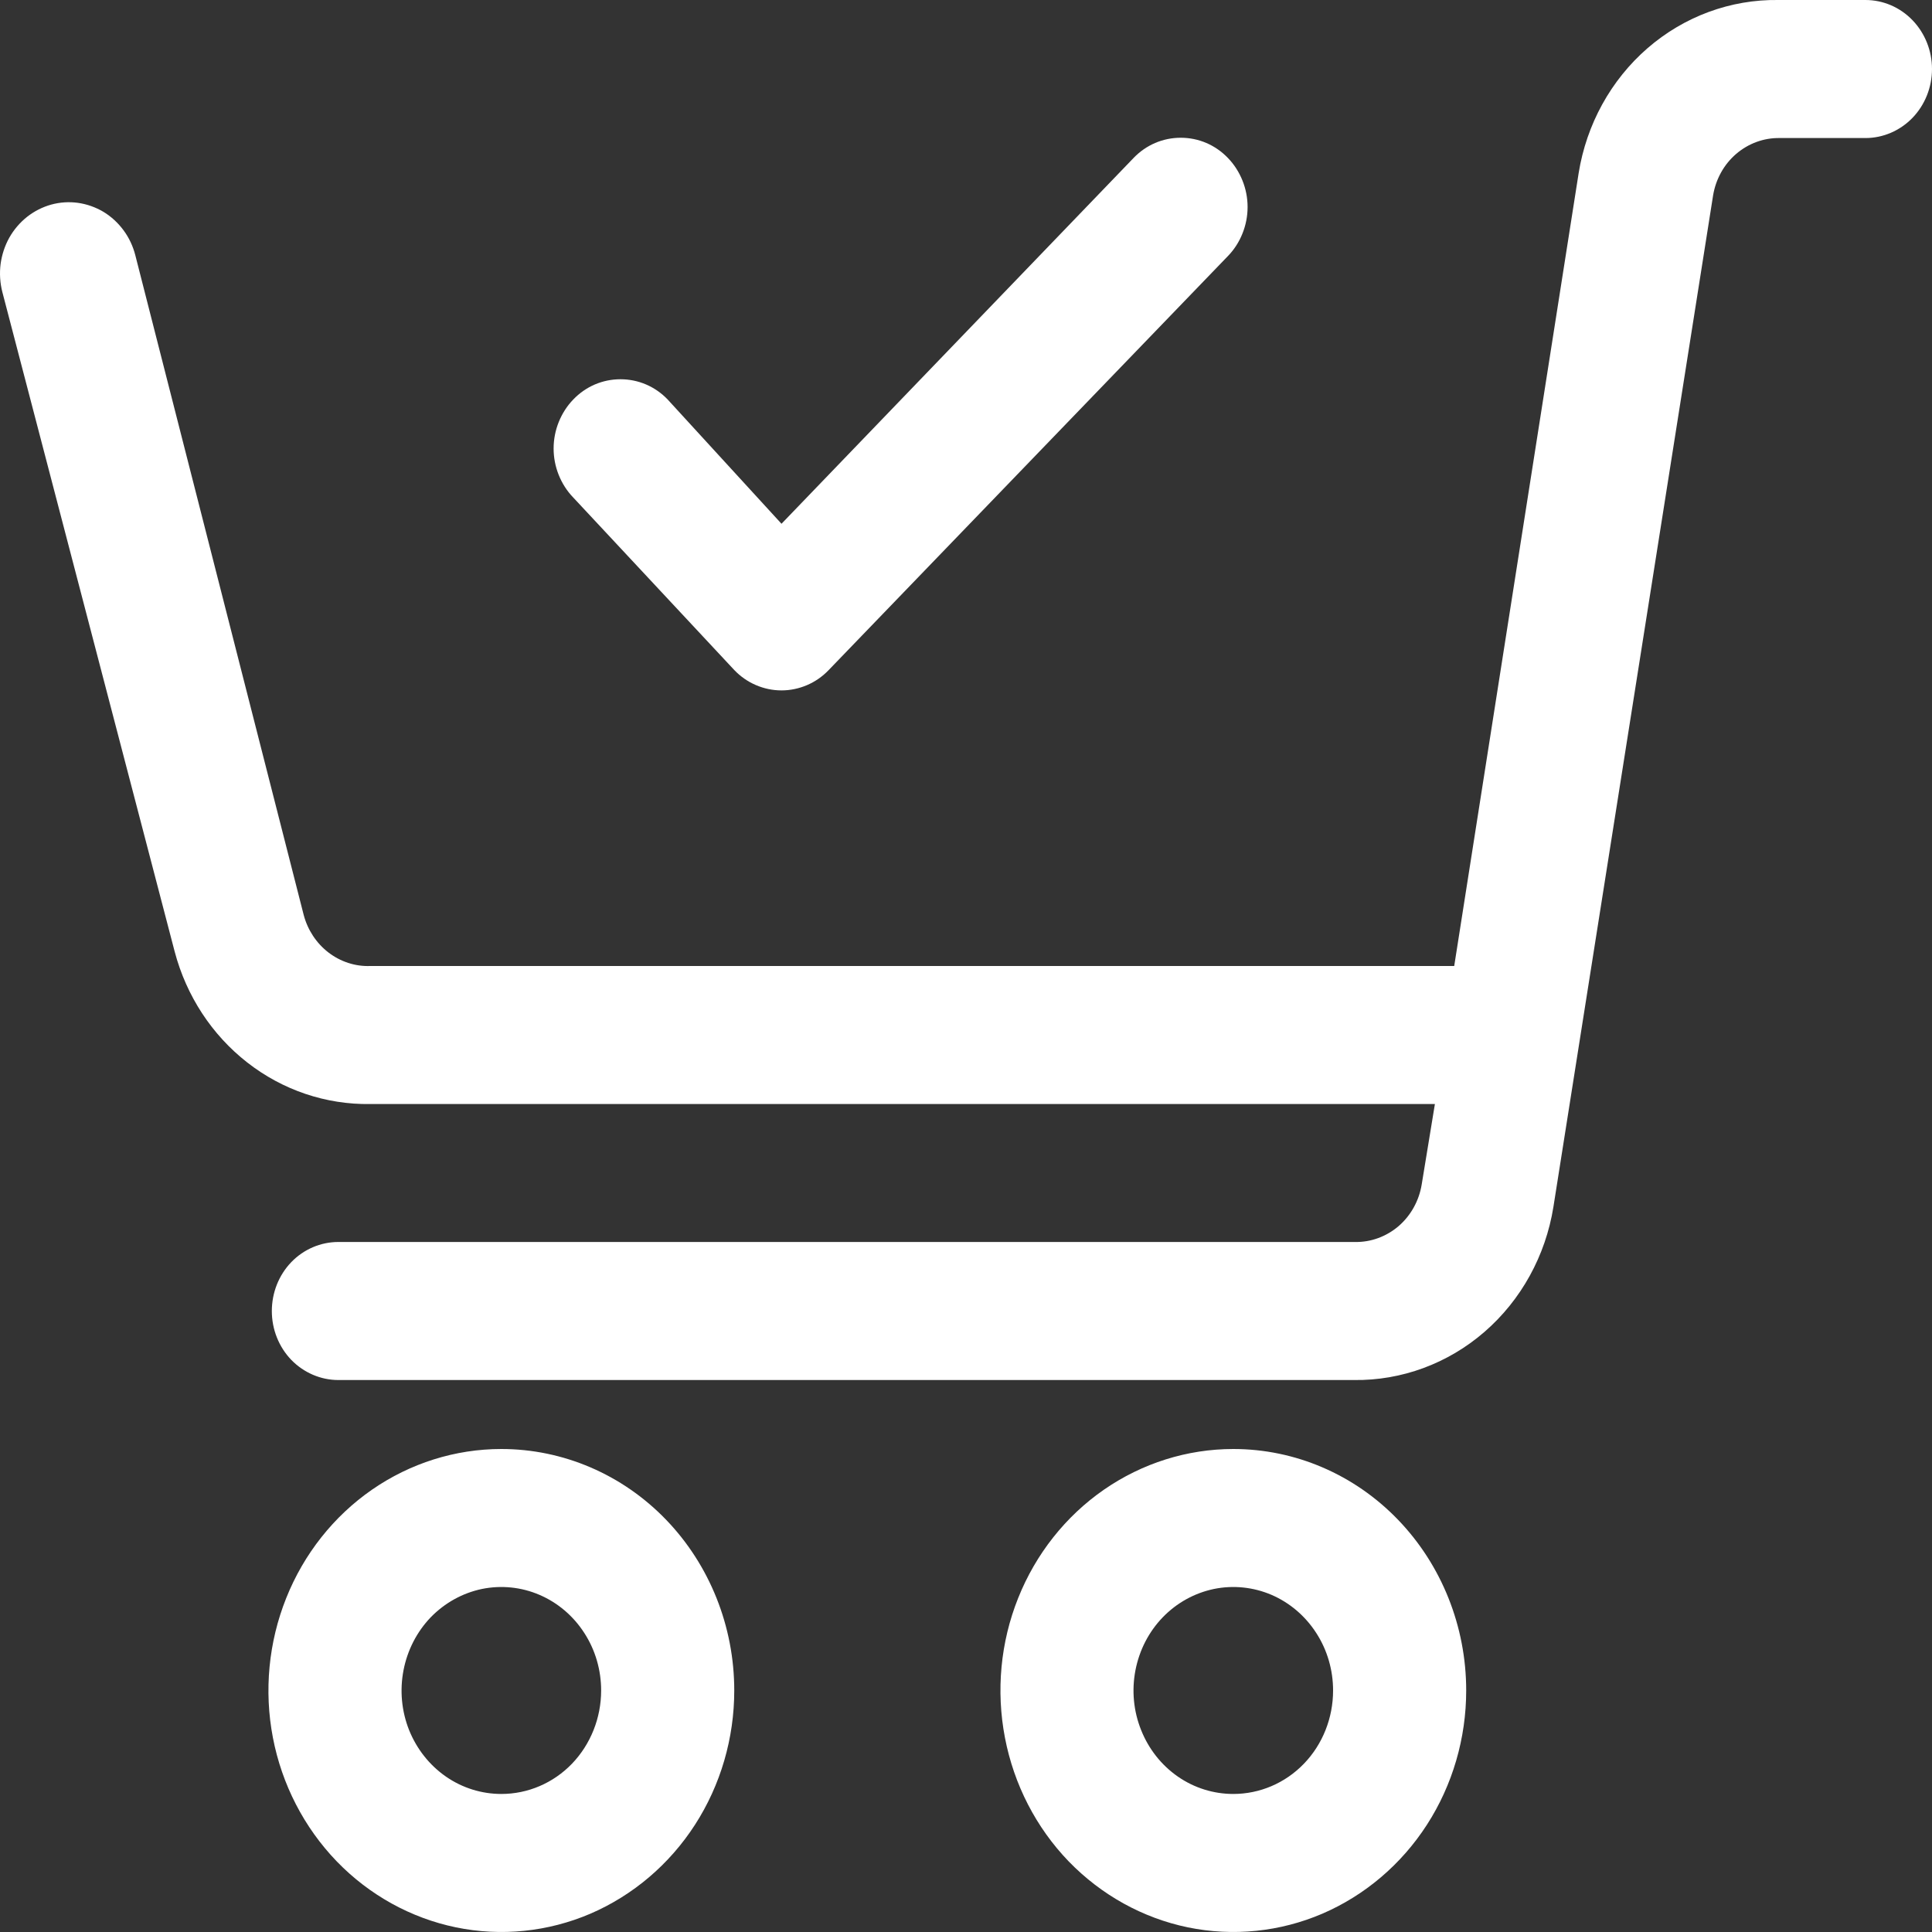
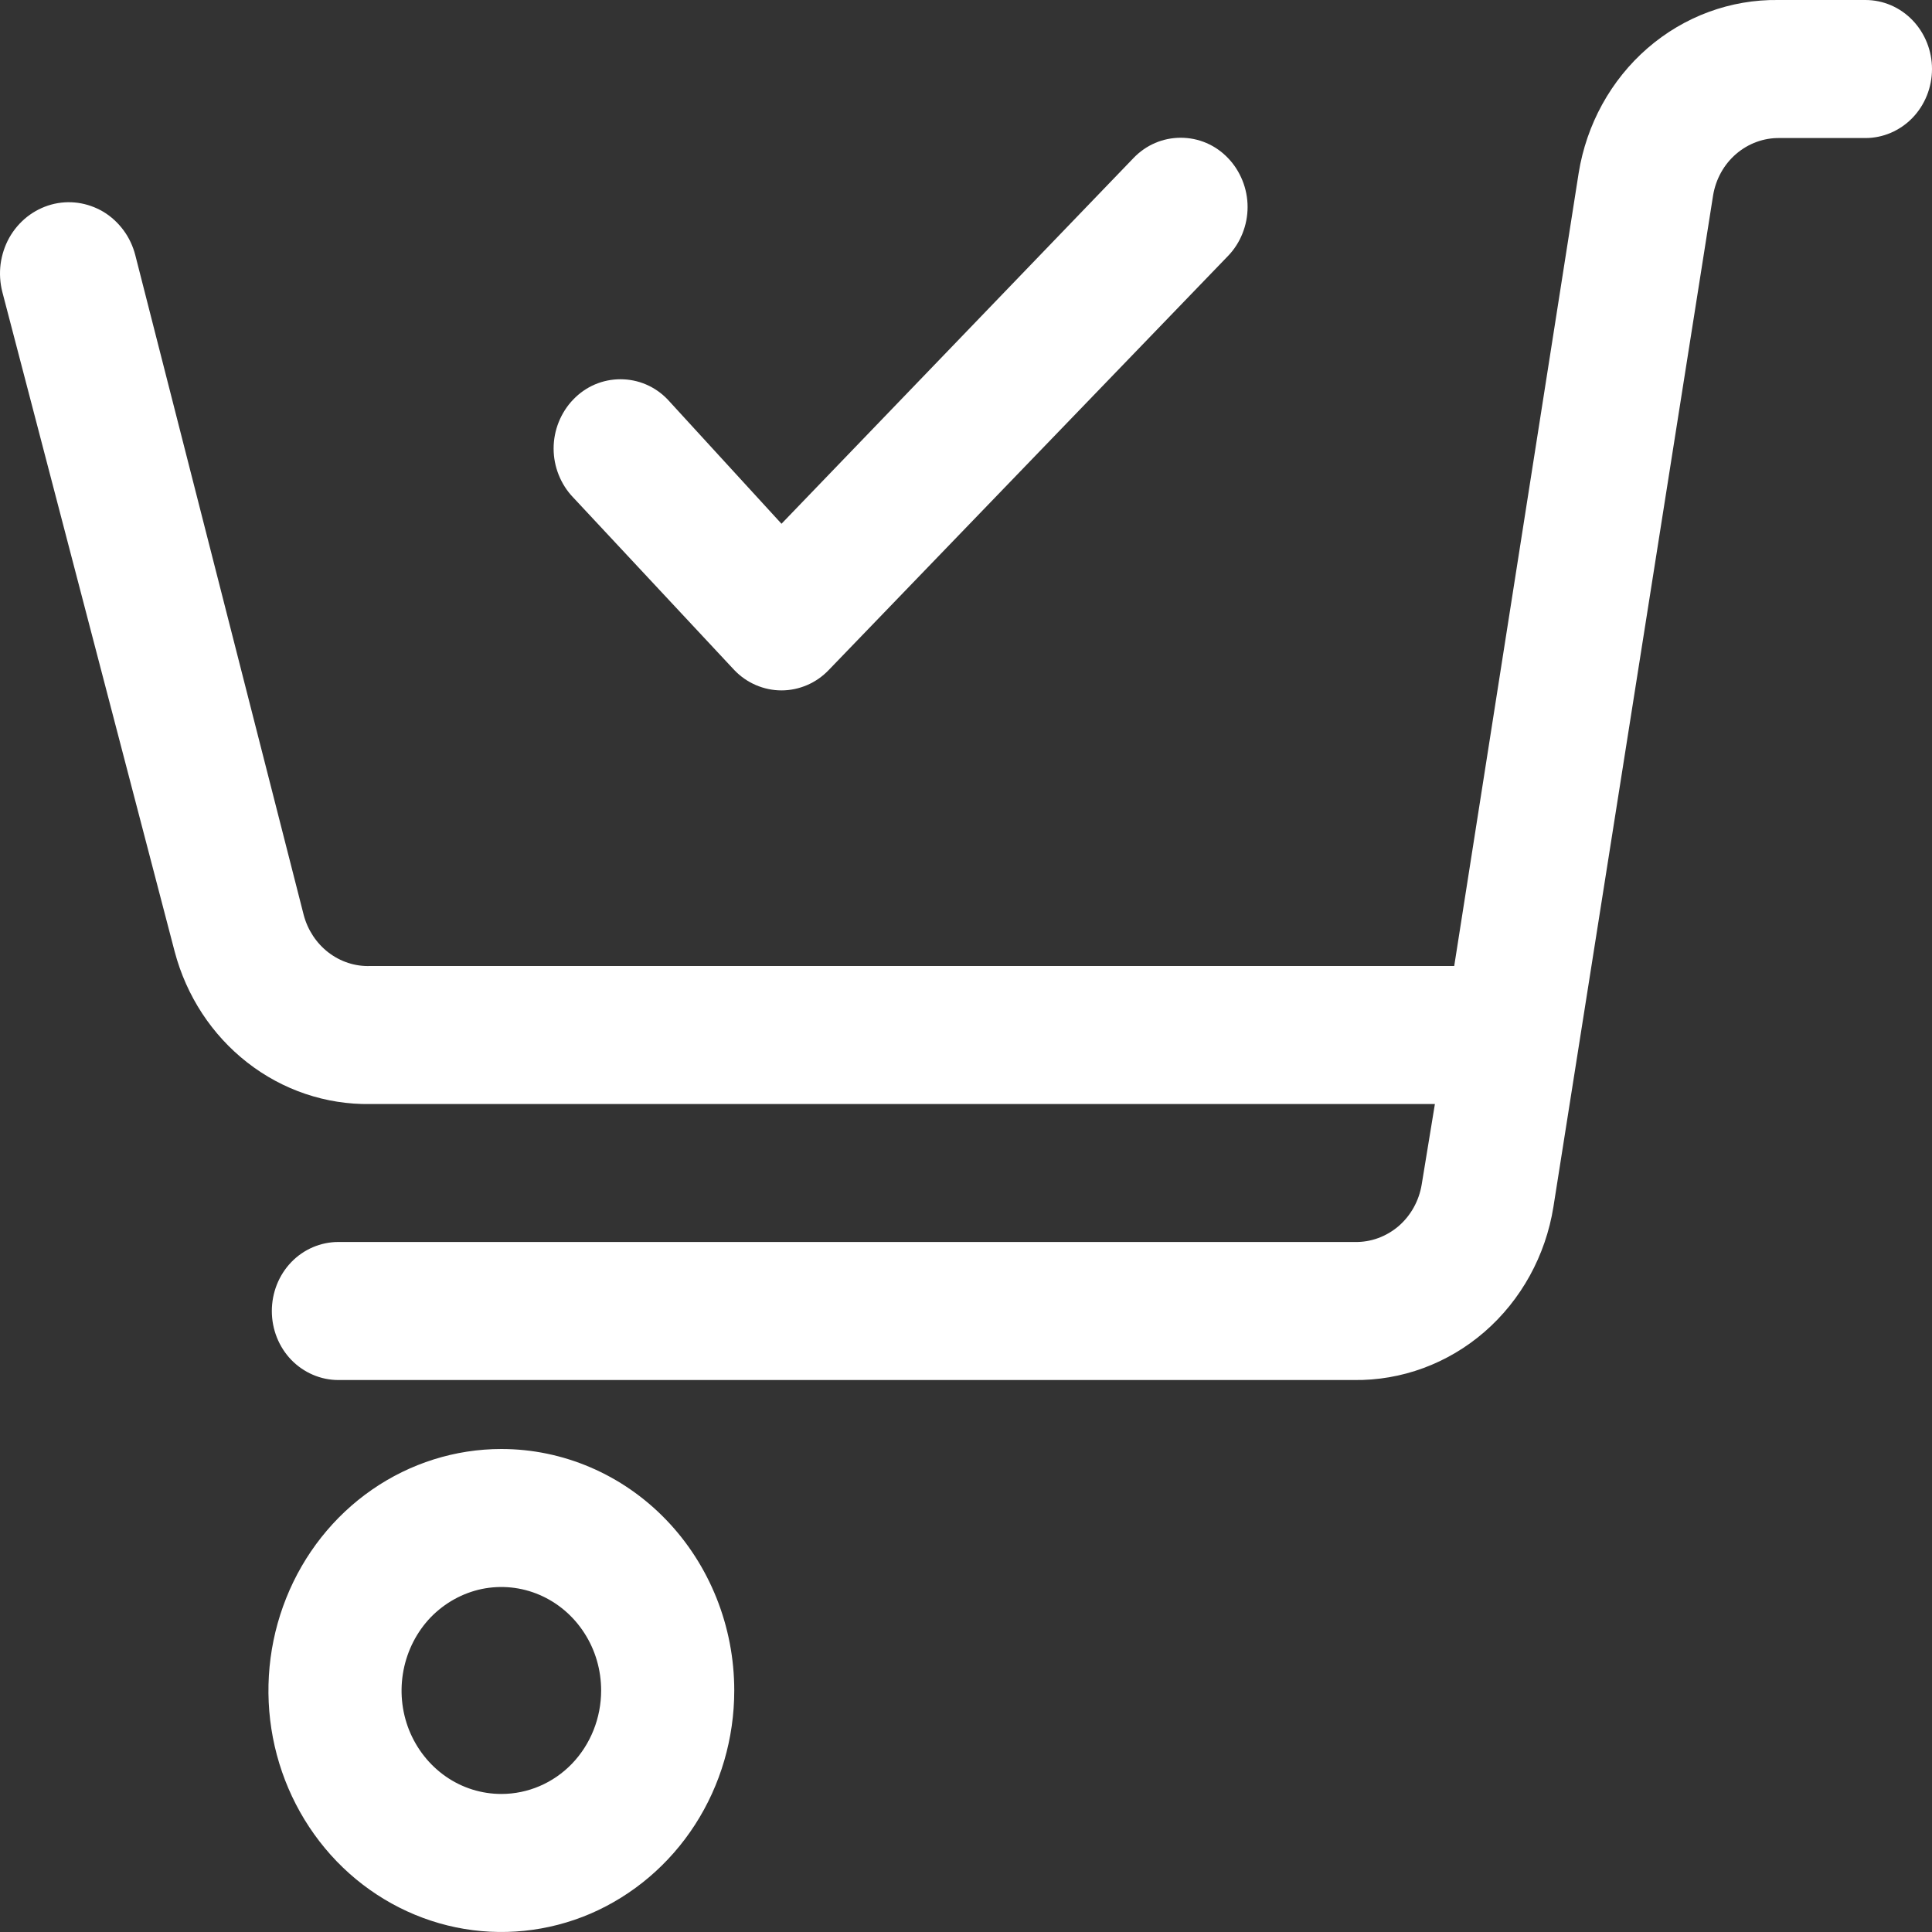
<svg xmlns="http://www.w3.org/2000/svg" width="20" height="20" viewBox="0 0 20 20" fill="none">
  <rect x="0" y="0" width="20" height="20" fill="#333333" stroke="none" />
  <path d="M5.19 15C4.713 15 4.247 15.147 3.851 15.421C3.454 15.696 3.145 16.087 2.963 16.543C2.78 17 2.732 17.503 2.825 17.988C2.918 18.473 3.148 18.918 3.485 19.268C3.822 19.617 4.252 19.855 4.72 19.952C5.187 20.048 5.672 19.999 6.113 19.81C6.553 19.62 6.93 19.3 7.195 18.889C7.46 18.478 7.601 17.994 7.601 17.5C7.601 16.837 7.347 16.201 6.895 15.732C6.443 15.263 5.829 15 5.19 15ZM5.19 18.571C4.986 18.571 4.786 18.509 4.616 18.391C4.446 18.273 4.314 18.106 4.235 17.91C4.157 17.714 4.137 17.499 4.177 17.291C4.217 17.083 4.315 16.892 4.459 16.742C4.604 16.593 4.788 16.491 4.988 16.449C5.189 16.408 5.397 16.429 5.585 16.51C5.774 16.591 5.936 16.729 6.049 16.905C6.163 17.081 6.223 17.288 6.223 17.5C6.223 17.784 6.114 18.057 5.921 18.258C5.727 18.459 5.464 18.571 5.19 18.571Z" fill="white" />
-   <path d="M12.767 15C12.29 15 11.824 15.147 11.428 15.421C11.031 15.696 10.722 16.087 10.54 16.543C10.357 17 10.31 17.503 10.403 17.988C10.496 18.473 10.725 18.918 11.062 19.268C11.4 19.617 11.829 19.855 12.297 19.952C12.765 20.048 13.249 19.999 13.69 19.81C14.13 19.62 14.507 19.3 14.772 18.889C15.037 18.478 15.178 17.994 15.178 17.5C15.178 16.837 14.924 16.201 14.472 15.732C14.02 15.263 13.407 15 12.767 15ZM12.767 18.571C12.563 18.571 12.363 18.509 12.193 18.391C12.023 18.273 11.891 18.106 11.813 17.91C11.734 17.714 11.714 17.499 11.754 17.291C11.794 17.083 11.892 16.892 12.037 16.742C12.181 16.593 12.365 16.491 12.566 16.449C12.766 16.408 12.974 16.429 13.163 16.51C13.351 16.591 13.513 16.729 13.626 16.905C13.74 17.081 13.8 17.288 13.8 17.5C13.8 17.784 13.692 18.057 13.498 18.258C13.304 18.459 13.041 18.571 12.767 18.571Z" fill="white" />
  <path d="M19.311 0H18.409C17.915 -0.007 17.434 0.17 17.055 0.499C16.676 0.828 16.423 1.287 16.342 1.793L15.054 10H3.833C3.678 10.006 3.525 9.956 3.4 9.86C3.275 9.764 3.185 9.627 3.144 9.472L1.401 2.643C1.377 2.549 1.336 2.461 1.279 2.384C1.222 2.307 1.152 2.242 1.071 2.193C0.99 2.145 0.9 2.113 0.808 2.1C0.715 2.087 0.621 2.093 0.53 2.118C0.44 2.143 0.355 2.186 0.28 2.245C0.206 2.304 0.143 2.377 0.096 2.461C0.049 2.545 0.019 2.638 0.006 2.734C-0.006 2.83 -0 2.928 0.024 3.022L1.808 9.85C1.929 10.309 2.193 10.713 2.56 10.999C2.926 11.285 3.374 11.436 3.833 11.429H14.854L14.717 12.264C14.689 12.432 14.604 12.584 14.478 12.693C14.351 12.801 14.192 12.86 14.028 12.857H3.502C3.32 12.857 3.144 12.932 3.015 13.066C2.886 13.2 2.814 13.382 2.814 13.572C2.814 13.761 2.886 13.943 3.015 14.077C3.144 14.21 3.32 14.286 3.502 14.286H14.014C14.508 14.293 14.989 14.116 15.368 13.787C15.747 13.458 16 12.999 16.081 12.493L17.734 2.022C17.762 1.854 17.846 1.702 17.973 1.593C18.099 1.485 18.259 1.426 18.423 1.429H19.311C19.494 1.429 19.669 1.353 19.798 1.22C19.927 1.086 20 0.904 20 0.714C20 0.525 19.927 0.343 19.798 0.209C19.669 0.075 19.494 0 19.311 0Z" fill="white" />
  <path d="M7.601 6.936C7.665 7.003 7.741 7.056 7.825 7.092C7.909 7.128 7.999 7.147 8.09 7.147C8.181 7.147 8.271 7.128 8.355 7.092C8.439 7.056 8.515 7.003 8.579 6.936L12.712 2.65C12.776 2.584 12.827 2.505 12.862 2.417C12.897 2.33 12.915 2.237 12.915 2.143C12.915 2.049 12.897 1.956 12.862 1.869C12.827 1.782 12.776 1.702 12.712 1.636C12.648 1.569 12.572 1.516 12.488 1.48C12.404 1.444 12.314 1.426 12.223 1.426C12.132 1.426 12.042 1.444 11.958 1.48C11.874 1.516 11.798 1.569 11.734 1.636L8.09 5.422L6.912 4.136C6.848 4.069 6.772 4.016 6.688 3.98C6.604 3.944 6.514 3.926 6.423 3.926C6.332 3.926 6.242 3.944 6.158 3.98C6.074 4.016 5.998 4.069 5.934 4.136C5.87 4.202 5.819 4.282 5.784 4.369C5.749 4.456 5.731 4.549 5.731 4.643C5.731 4.737 5.749 4.83 5.784 4.917C5.819 5.004 5.87 5.084 5.934 5.15L7.601 6.936Z" fill="white" />
</svg>